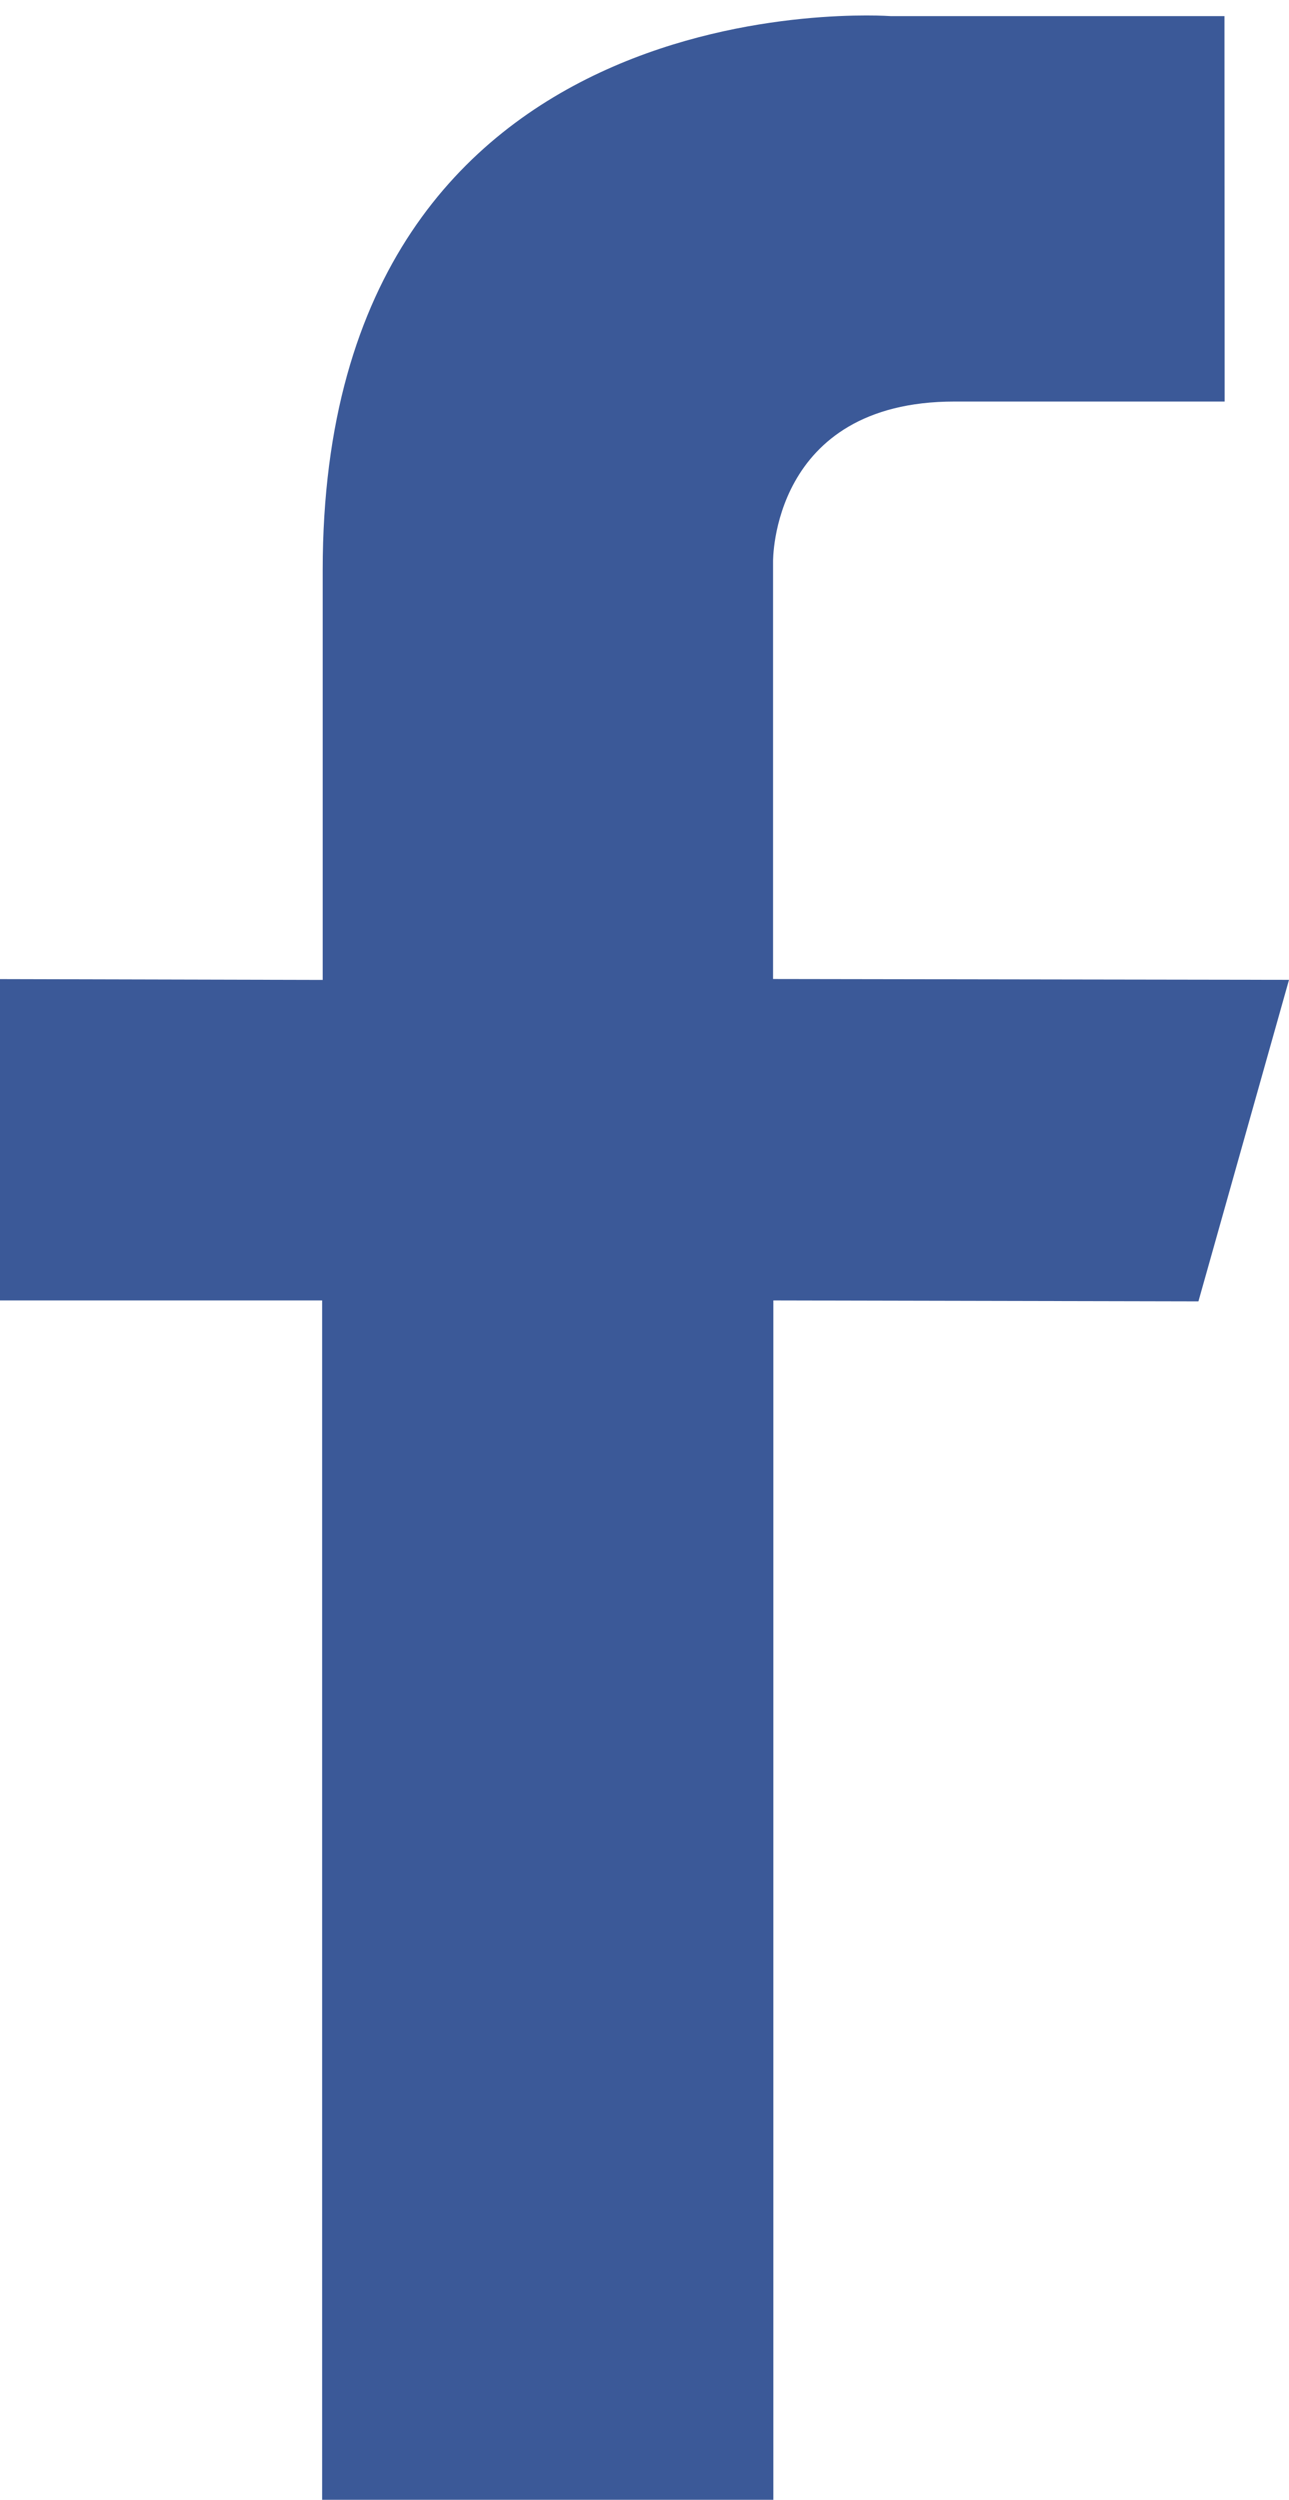
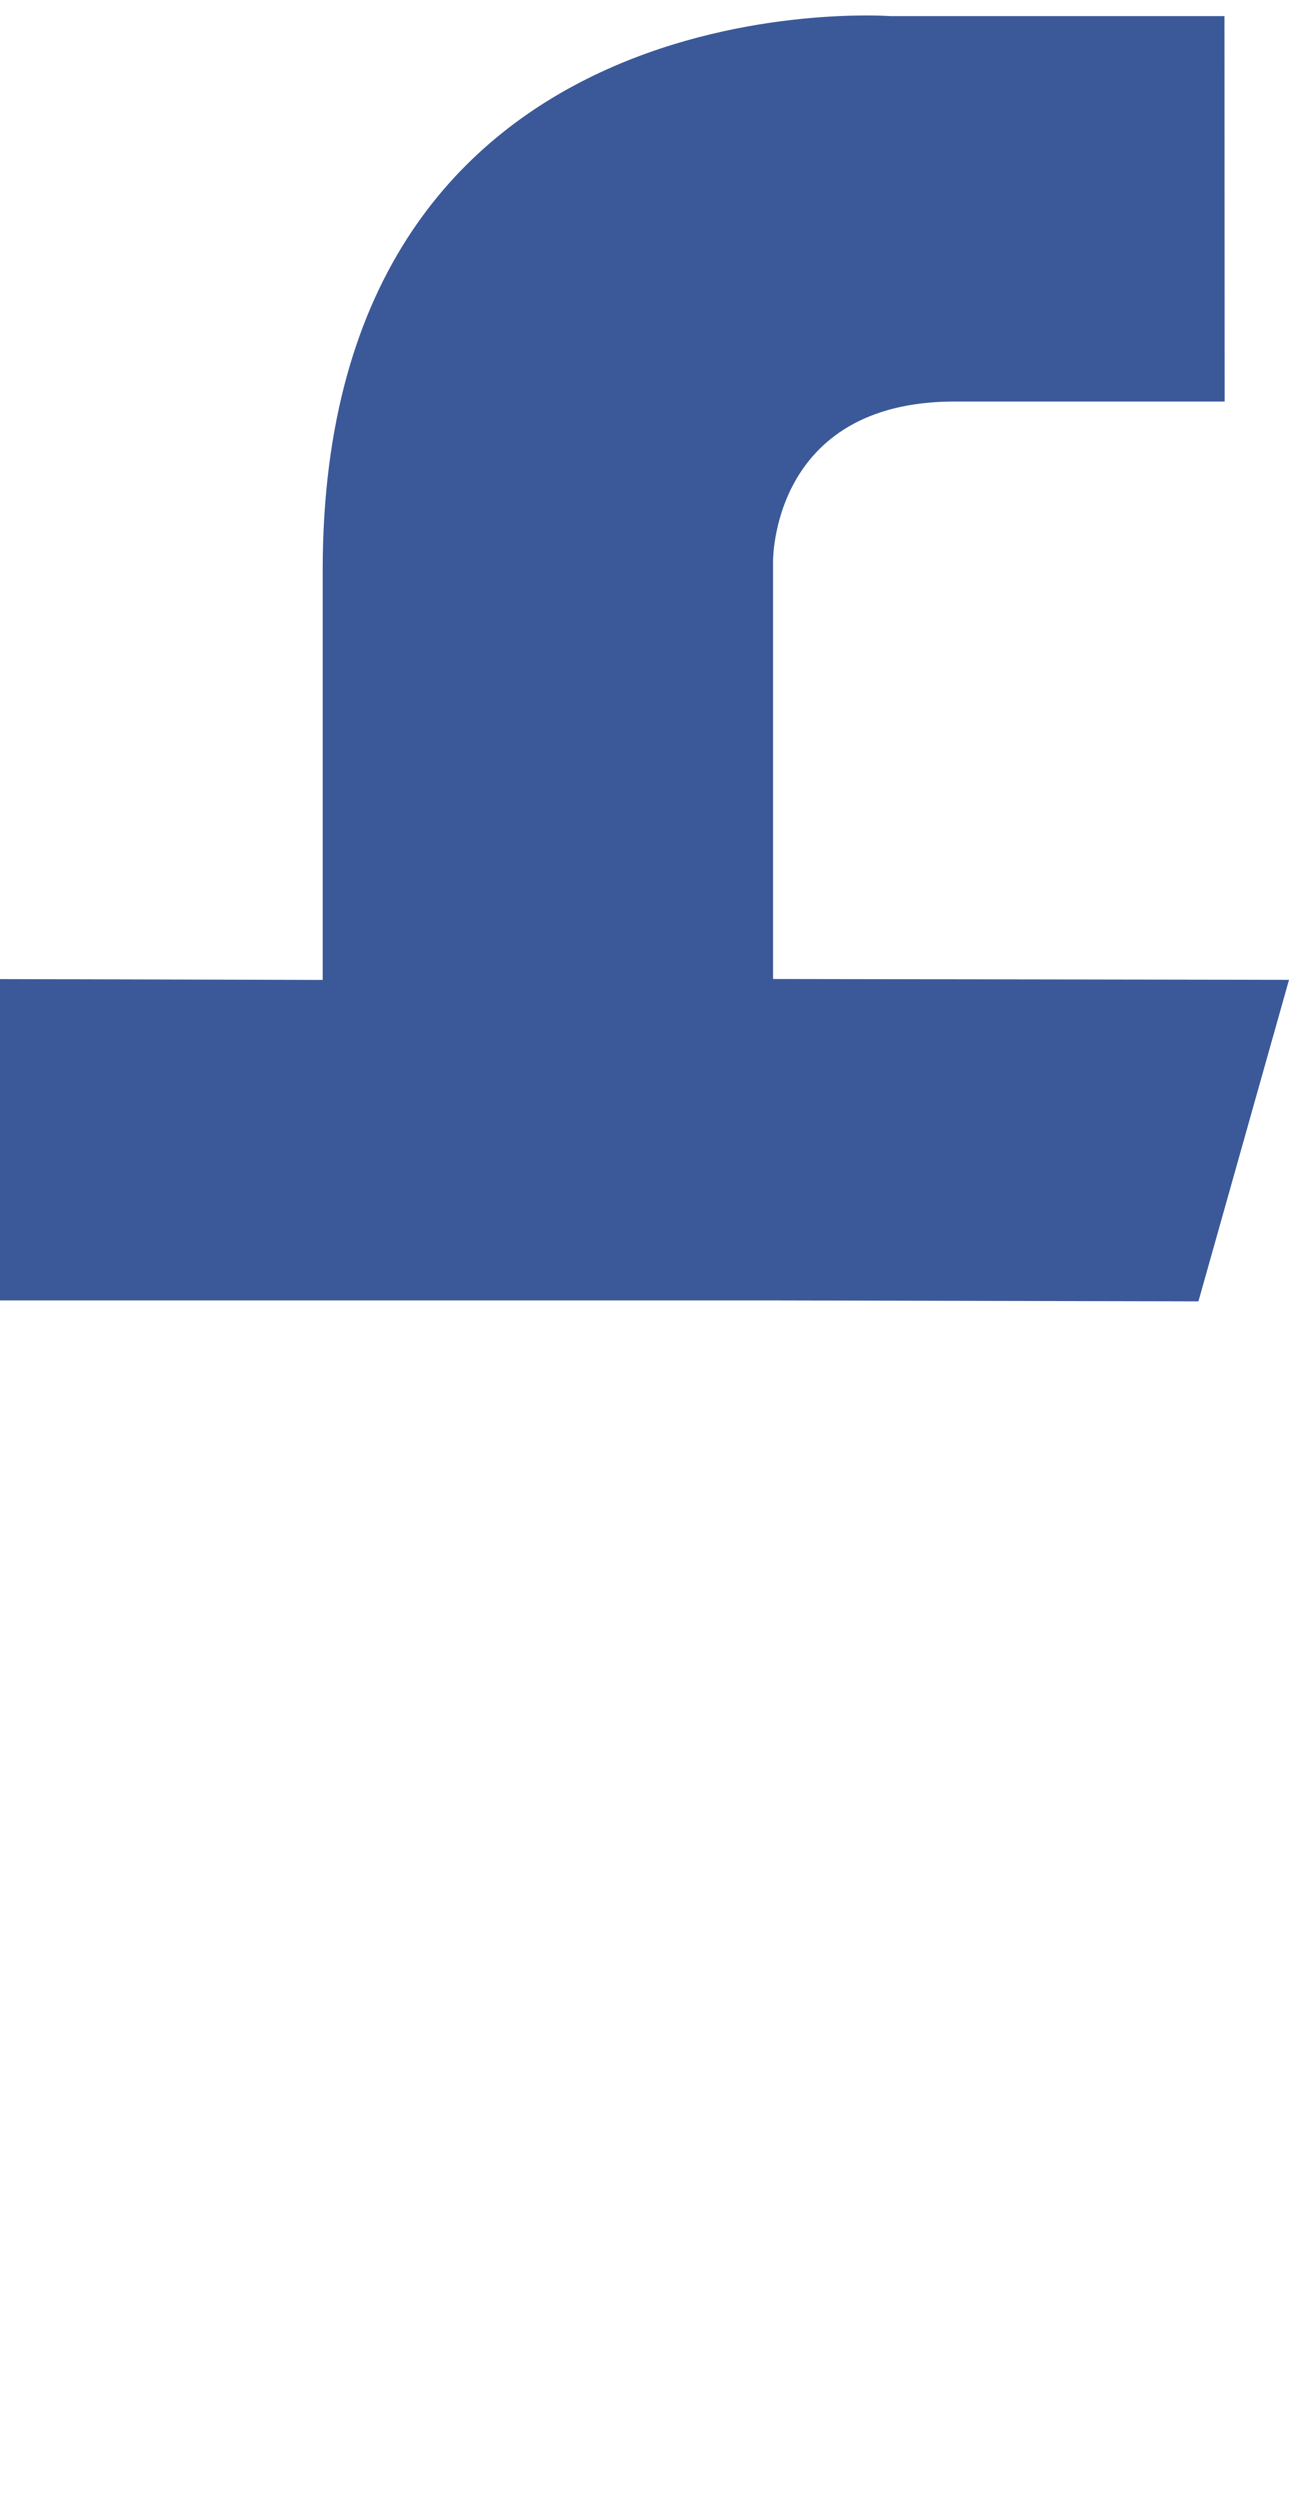
<svg xmlns="http://www.w3.org/2000/svg" version="1.1" id="Calque_1" x="0px" y="0px" width="13.761px" height="26.684px" viewBox="0 0 13.761 26.684" enable-background="new 0 0 13.761 26.684" xml:space="preserve">
-   <path fill="#3B5998" d="M12.794,13.891l-4.538-0.01v12.802H3.439V13.881H0v-3.43l3.445,0.009c0,0,0-3.012,0-4.375  c0-6.365,6.063-5.913,6.063-5.913h3.564l0.002,4.114h-2.883c-1.963,0-1.938,1.71-1.938,1.71v4.454l5.508,0.009L12.794,13.891z" />
+   <path fill="#3B5998" d="M12.794,13.891l-4.538-0.01v12.802V13.881H0v-3.43l3.445,0.009c0,0,0-3.012,0-4.375  c0-6.365,6.063-5.913,6.063-5.913h3.564l0.002,4.114h-2.883c-1.963,0-1.938,1.71-1.938,1.71v4.454l5.508,0.009L12.794,13.891z" />
</svg>